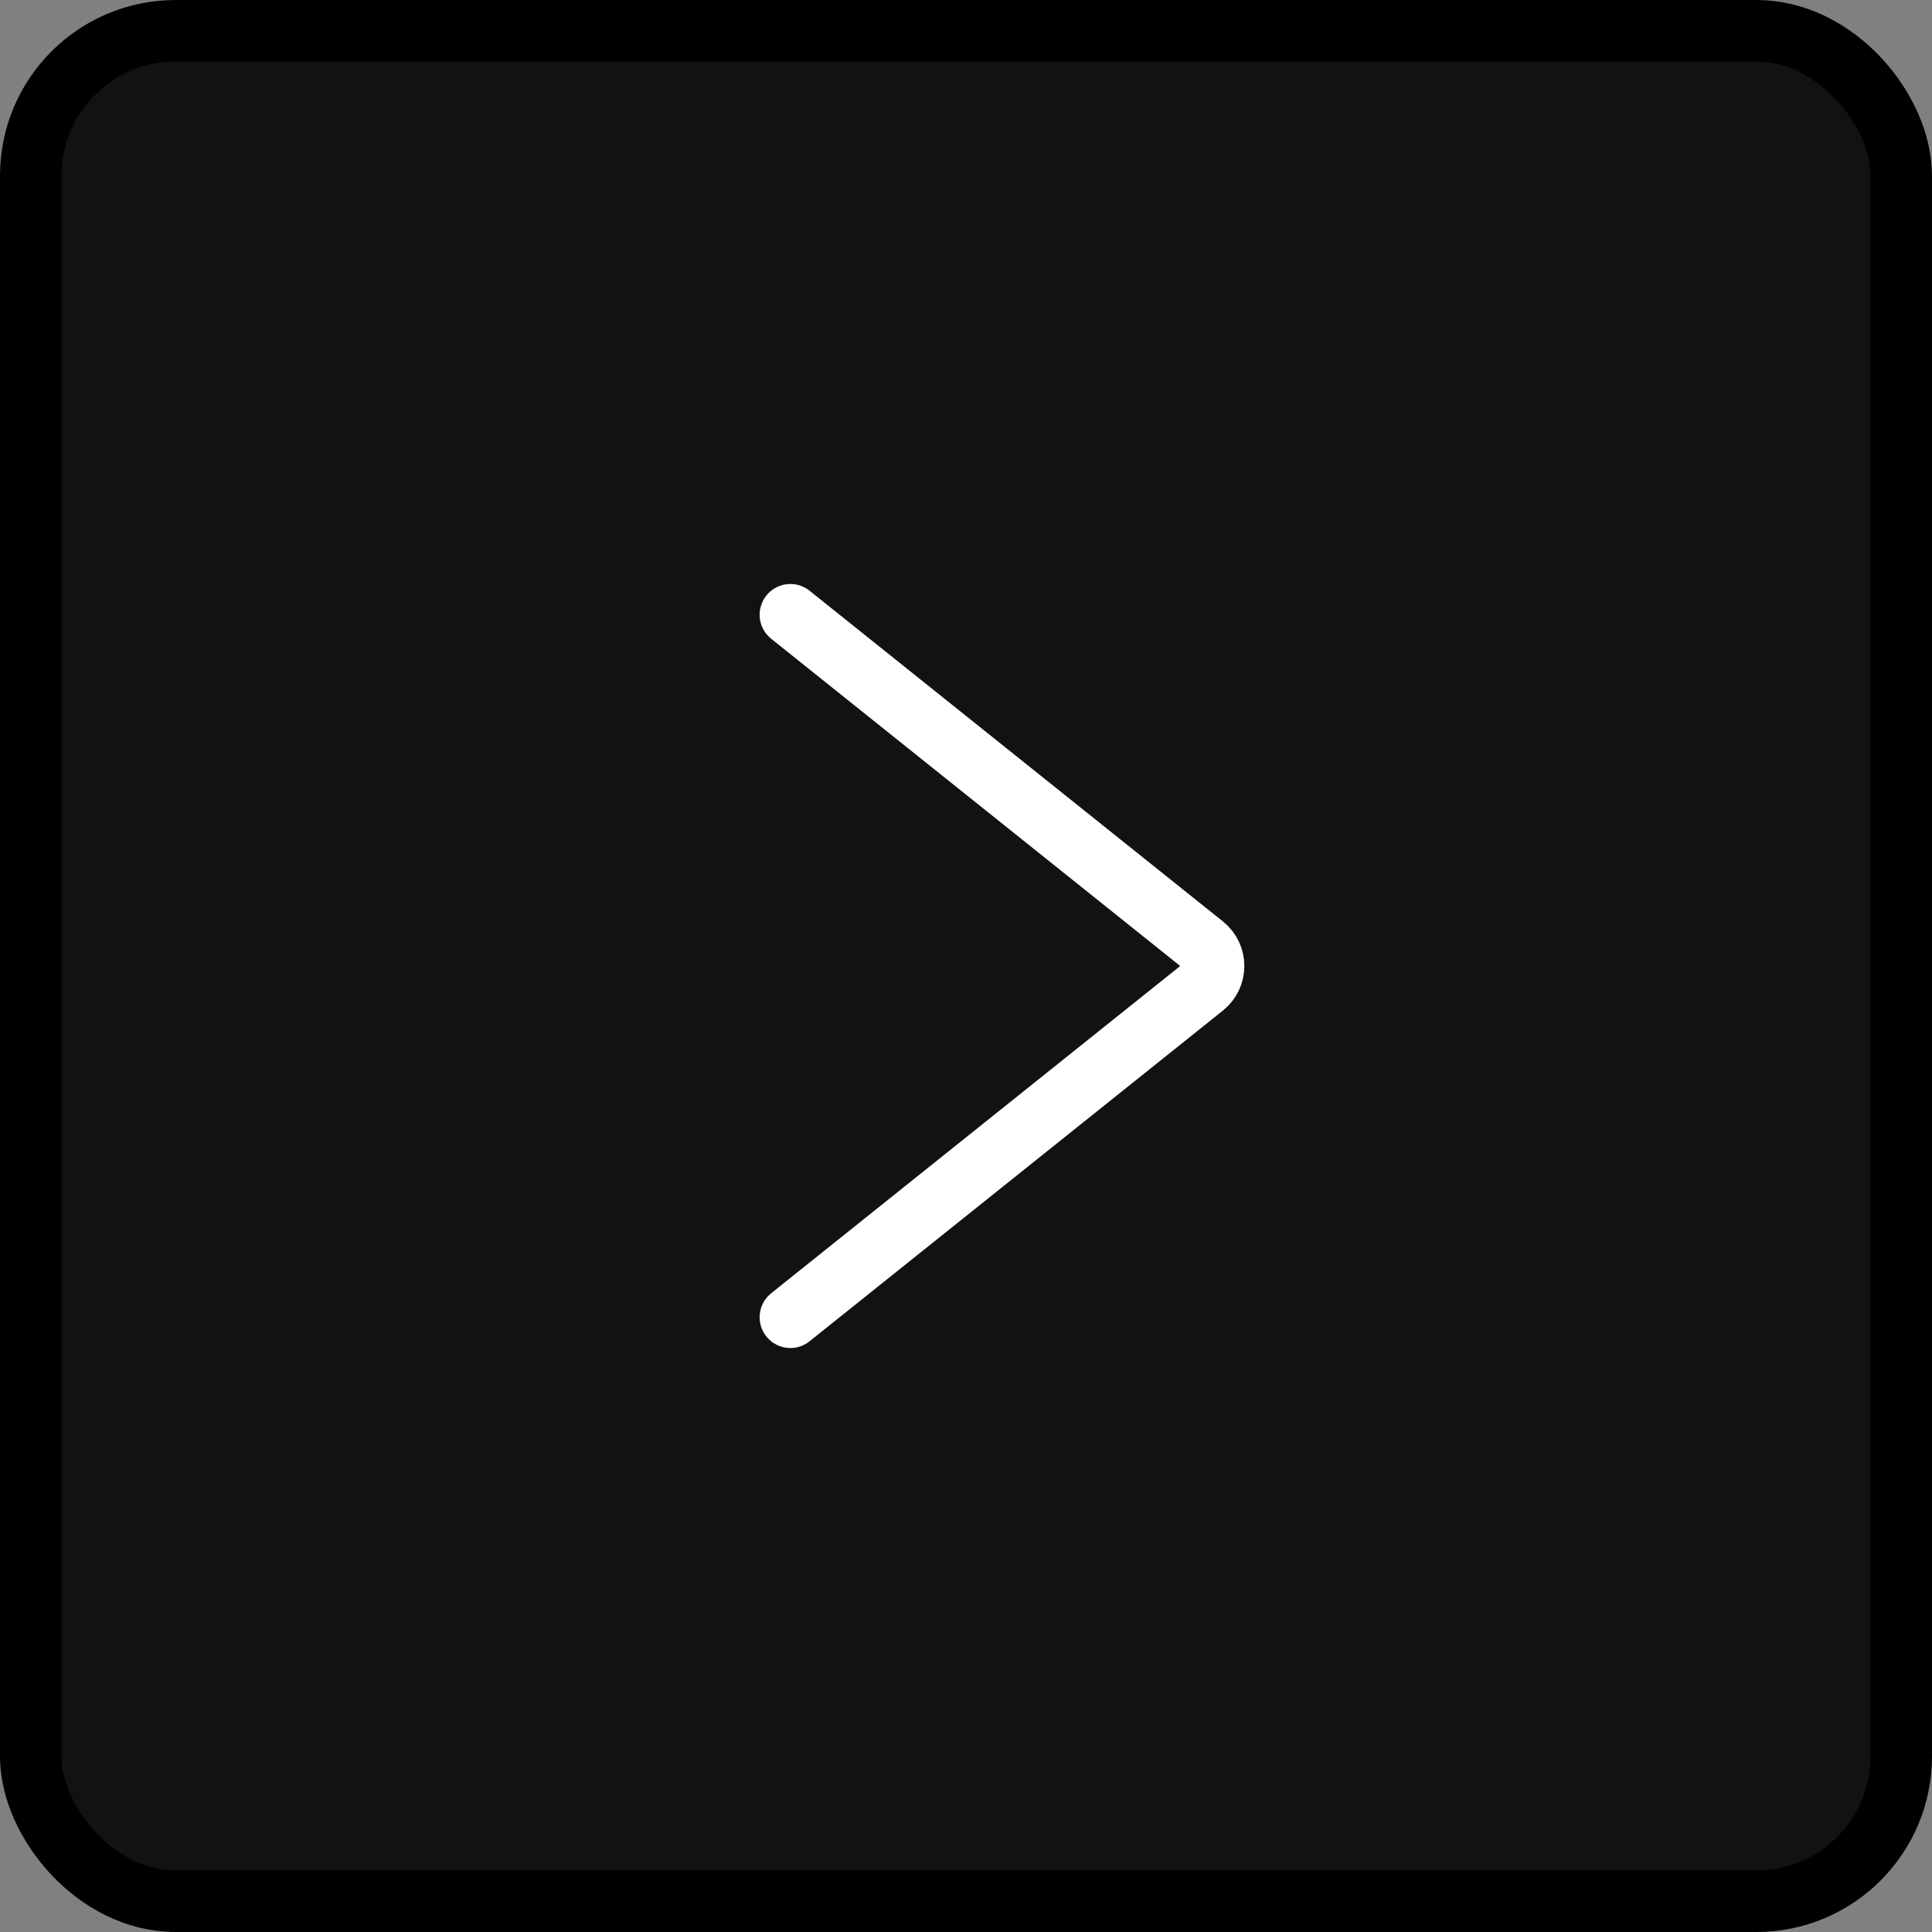
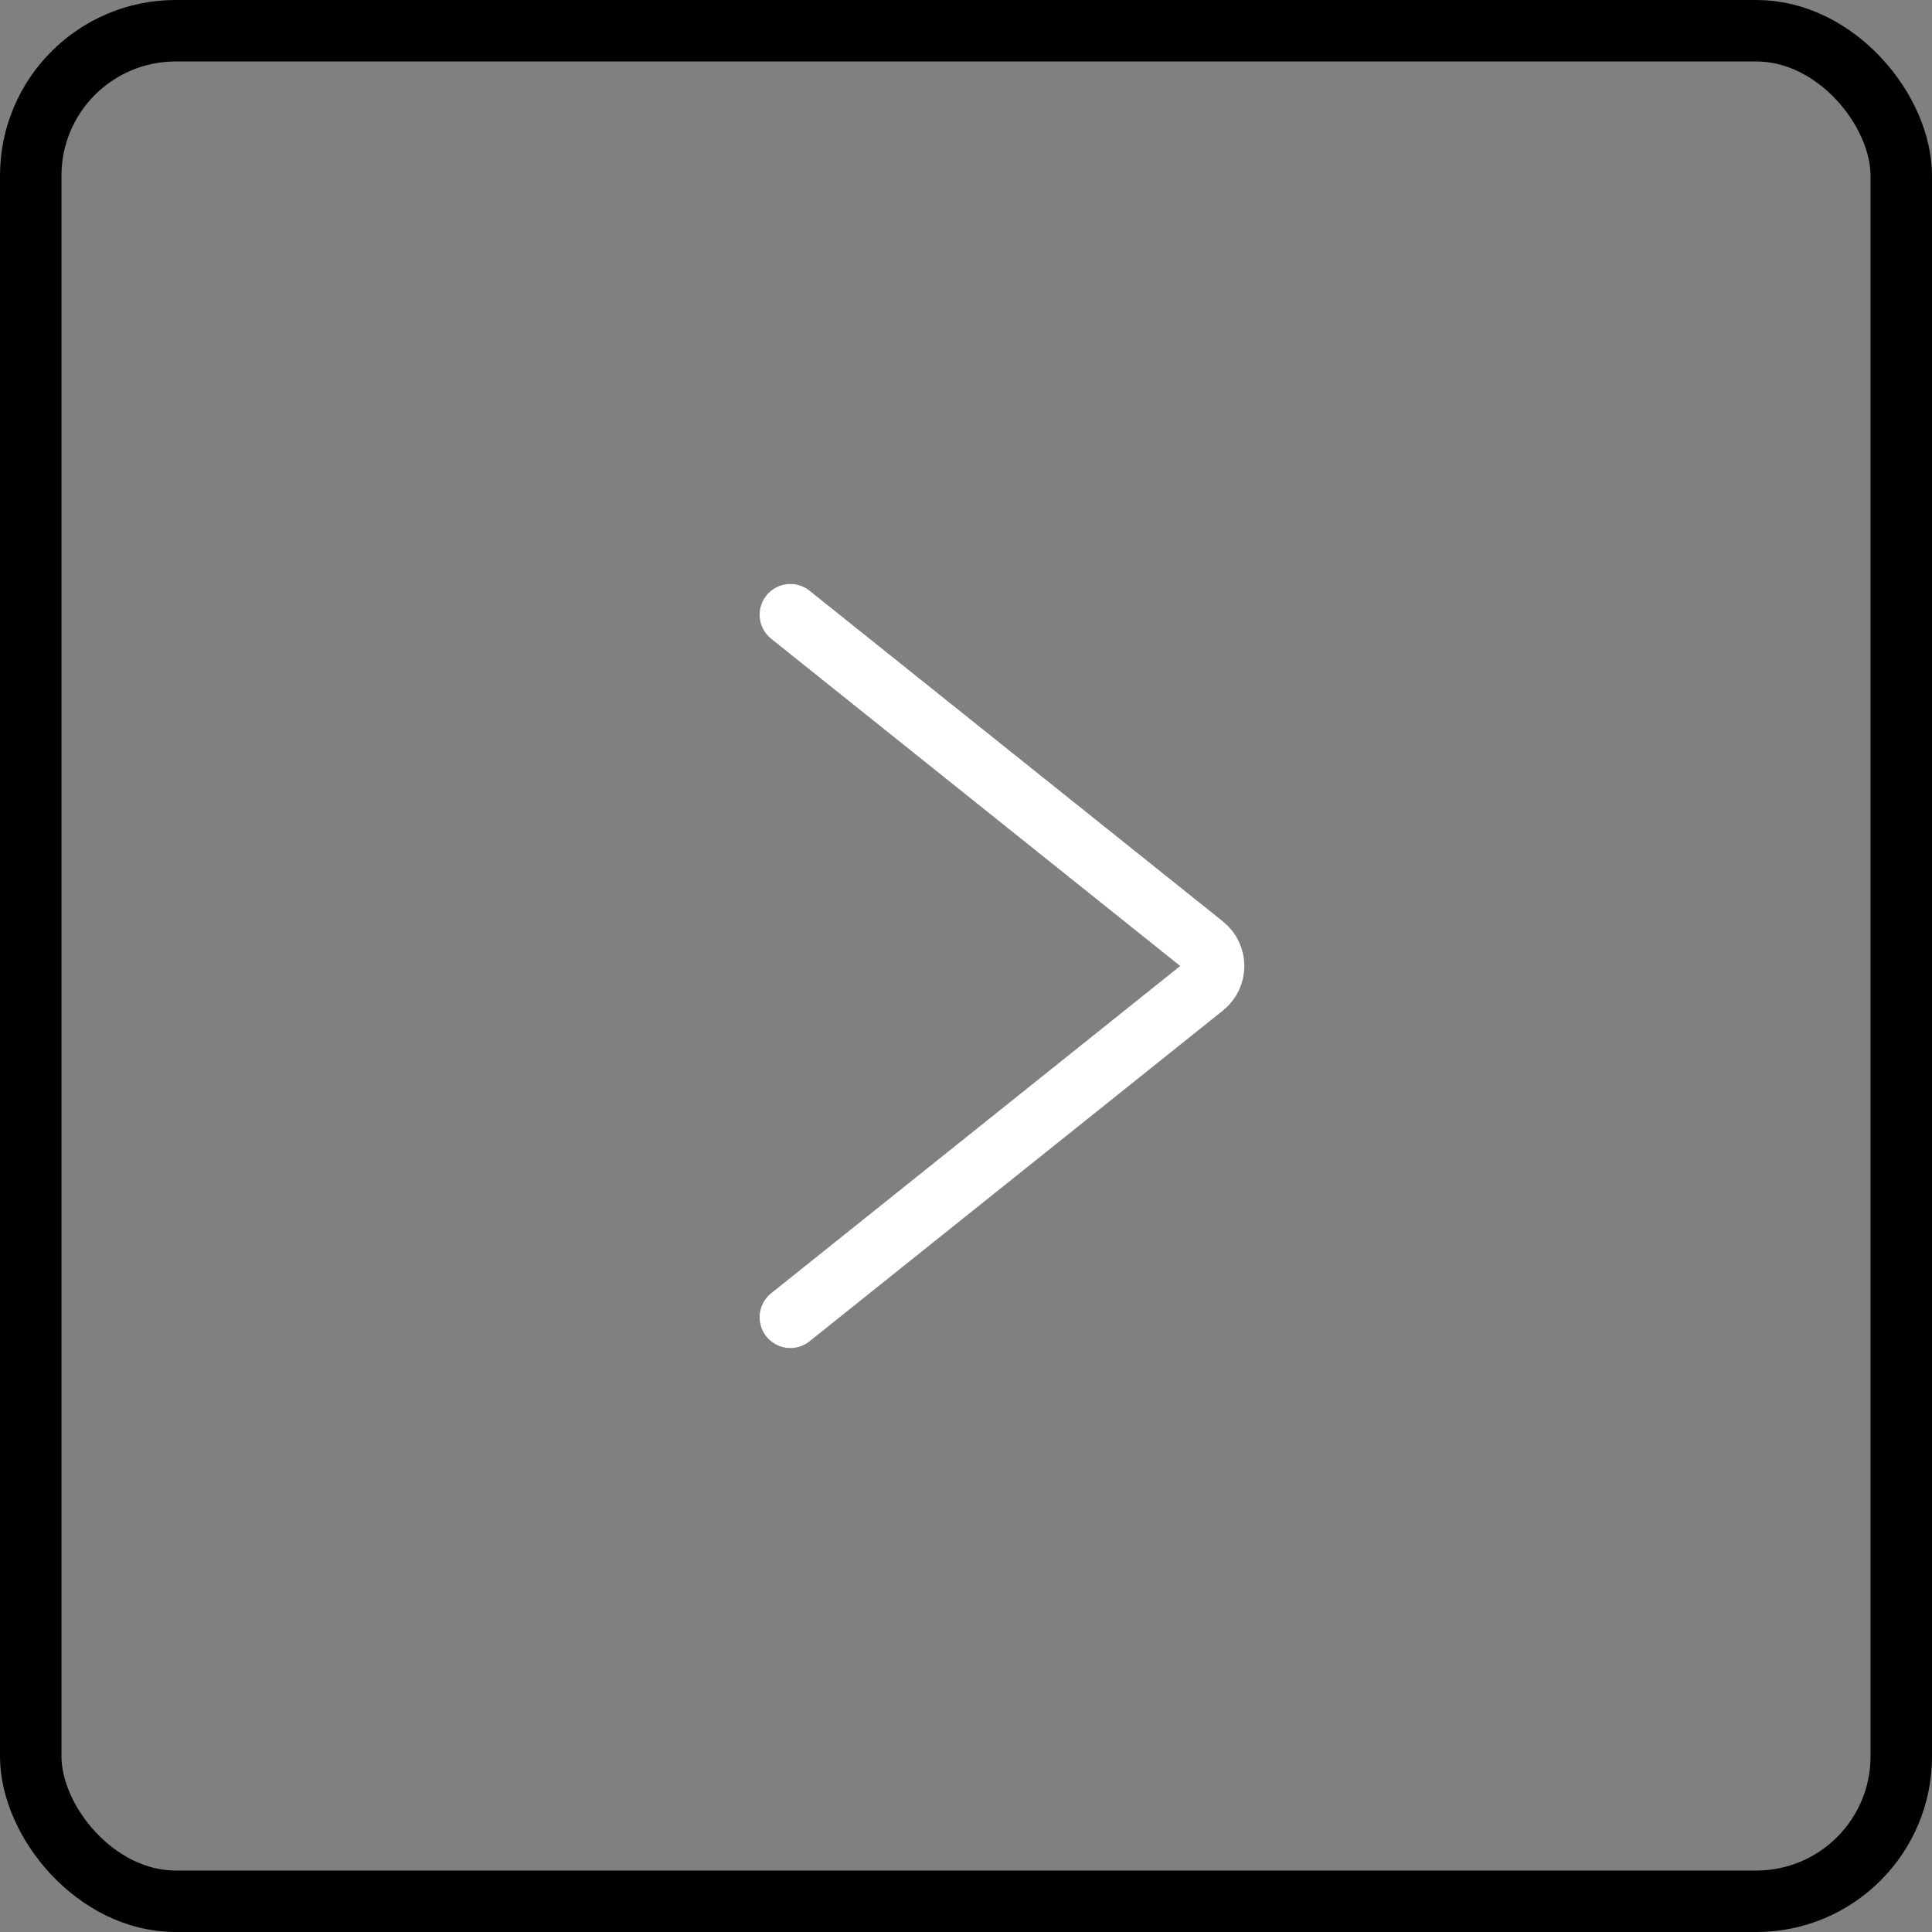
<svg xmlns="http://www.w3.org/2000/svg" width="22" height="22" viewBox="0 0 22 22" fill="none">
  <rect x="0" y="0" width="22" height="22" fill="#808080" stroke="none" />
-   <rect x="0.35" y="0.35" width="21.3" height="21.3" rx="1.65" fill="#121212" />
  <rect x="0.35" y="0.35" width="21.3" height="21.3" rx="1.65" stroke="black" stroke-width="0.7" />
  <path d="M9 7L13.707 10.766C13.857 10.886 13.857 11.114 13.707 11.234L9 15" stroke="white" stroke-width="0.7" stroke-linecap="round" />
</svg>